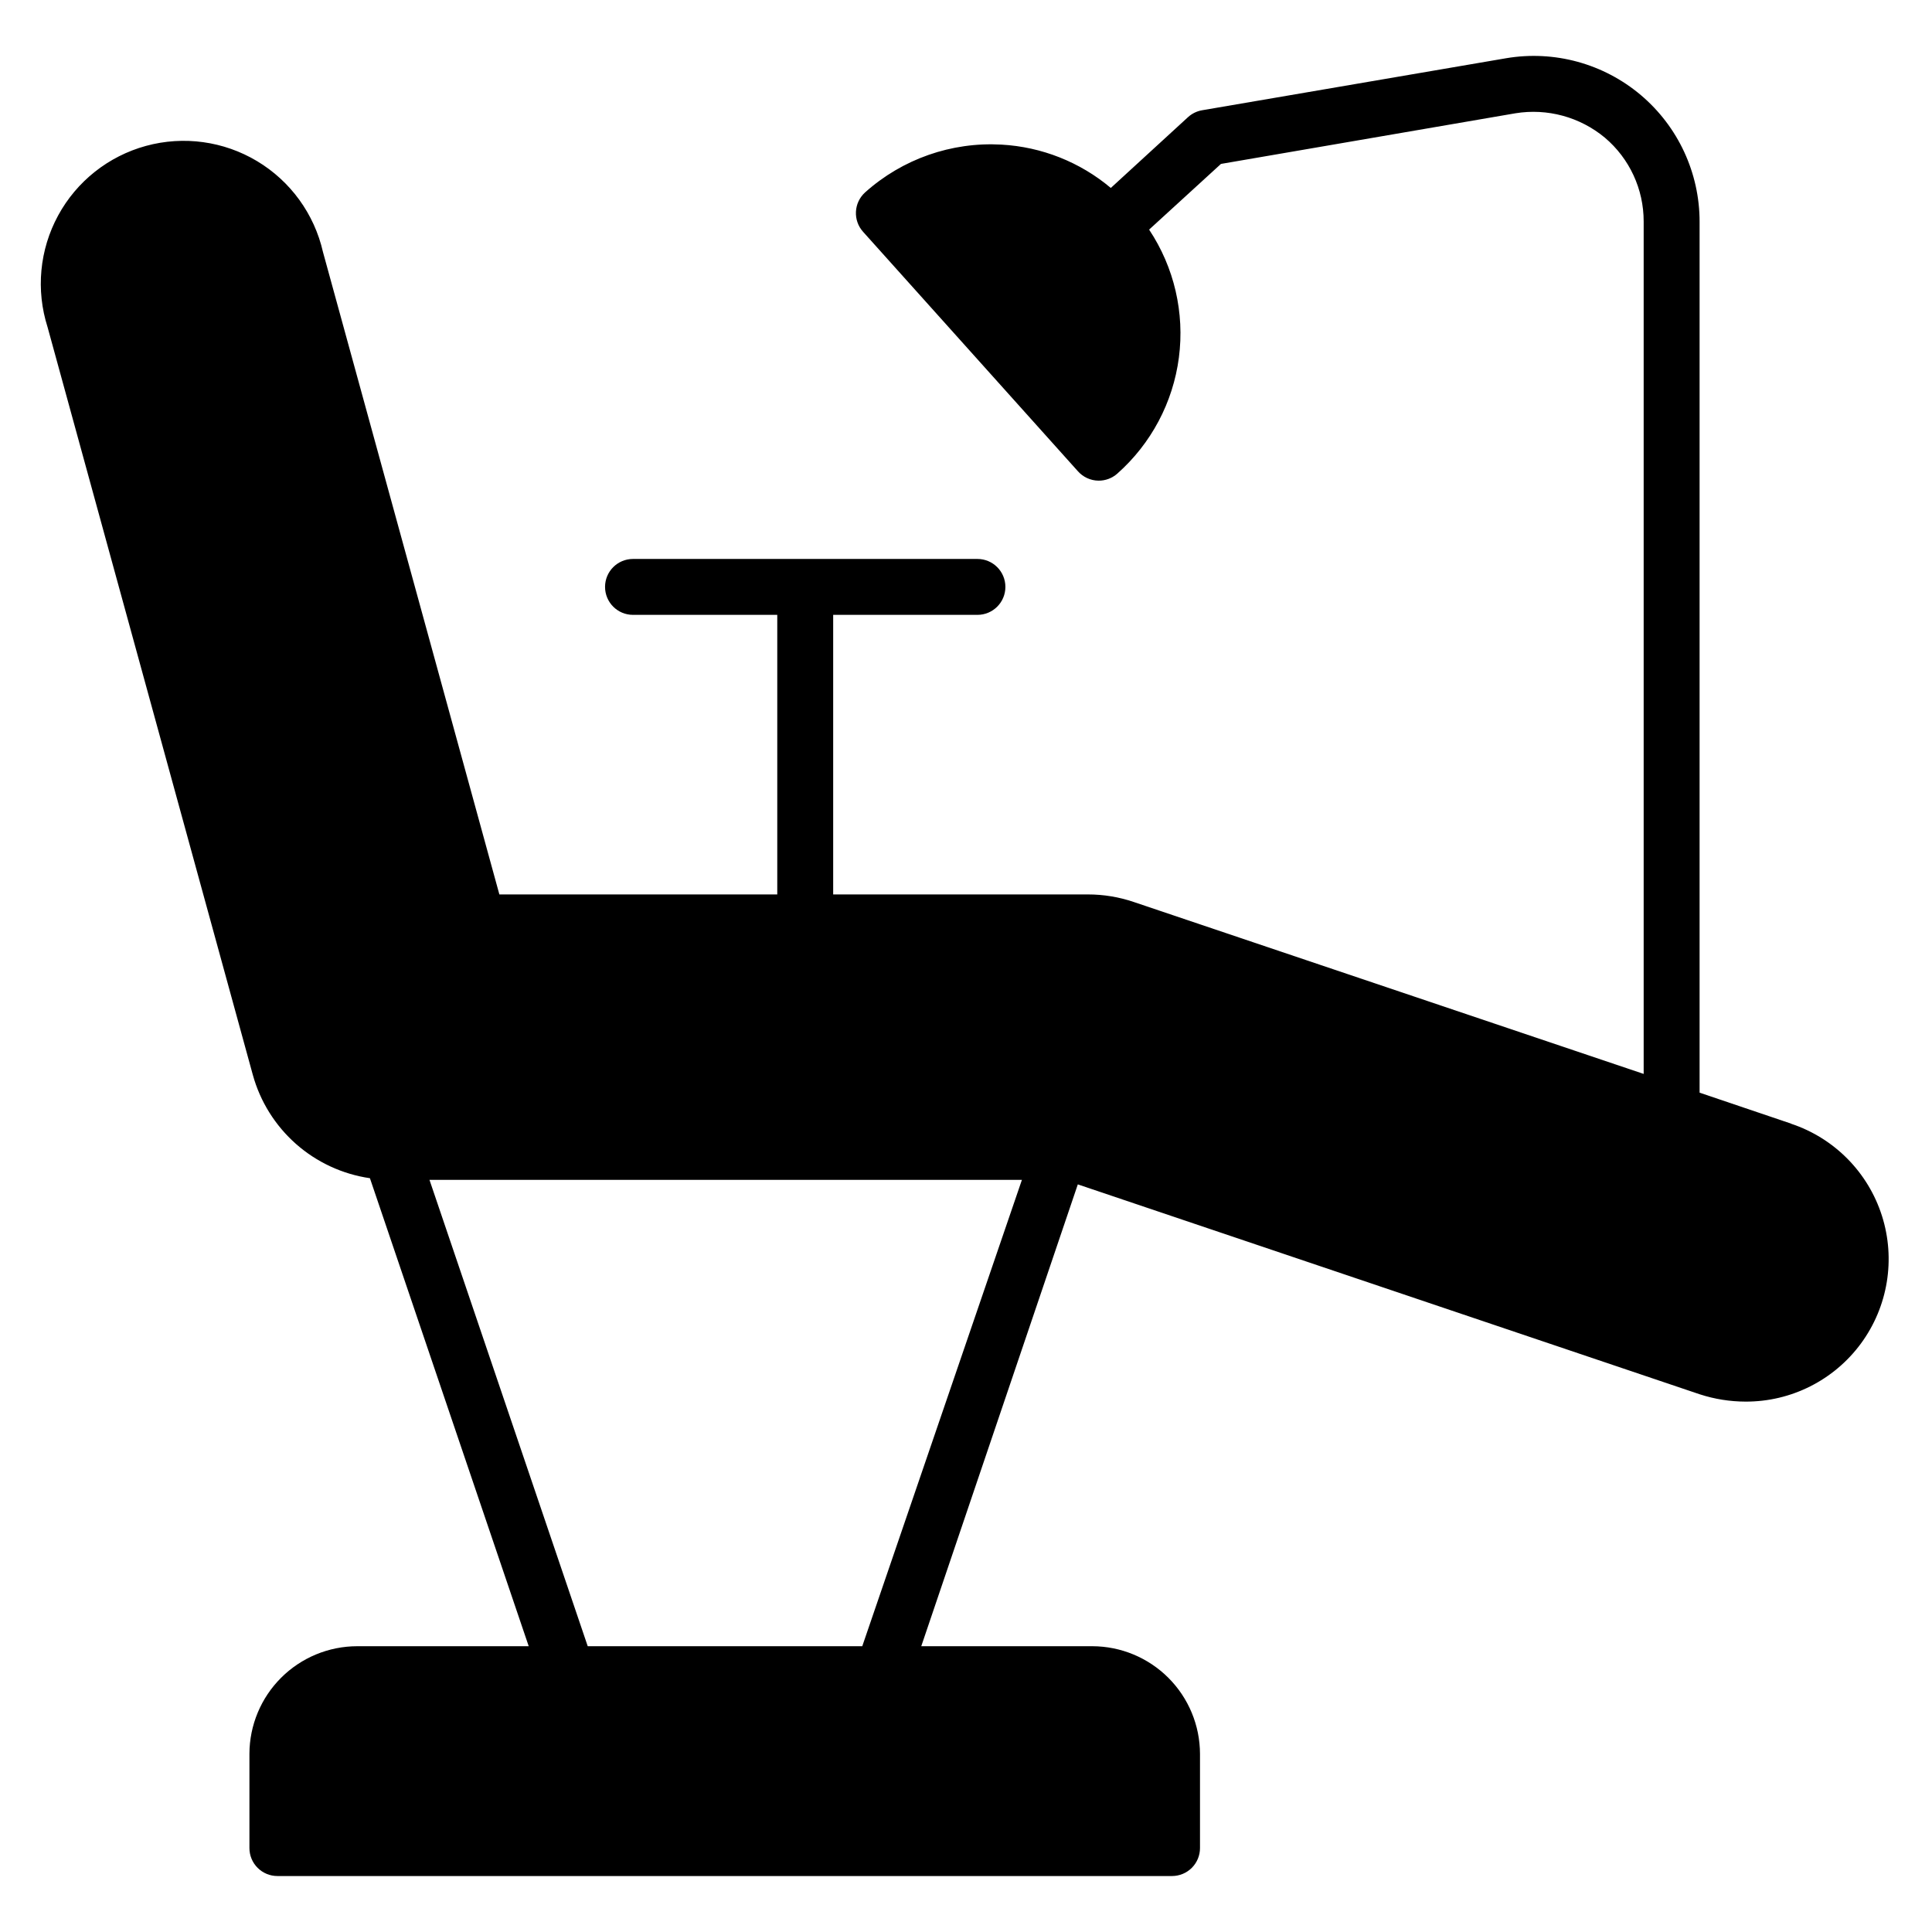
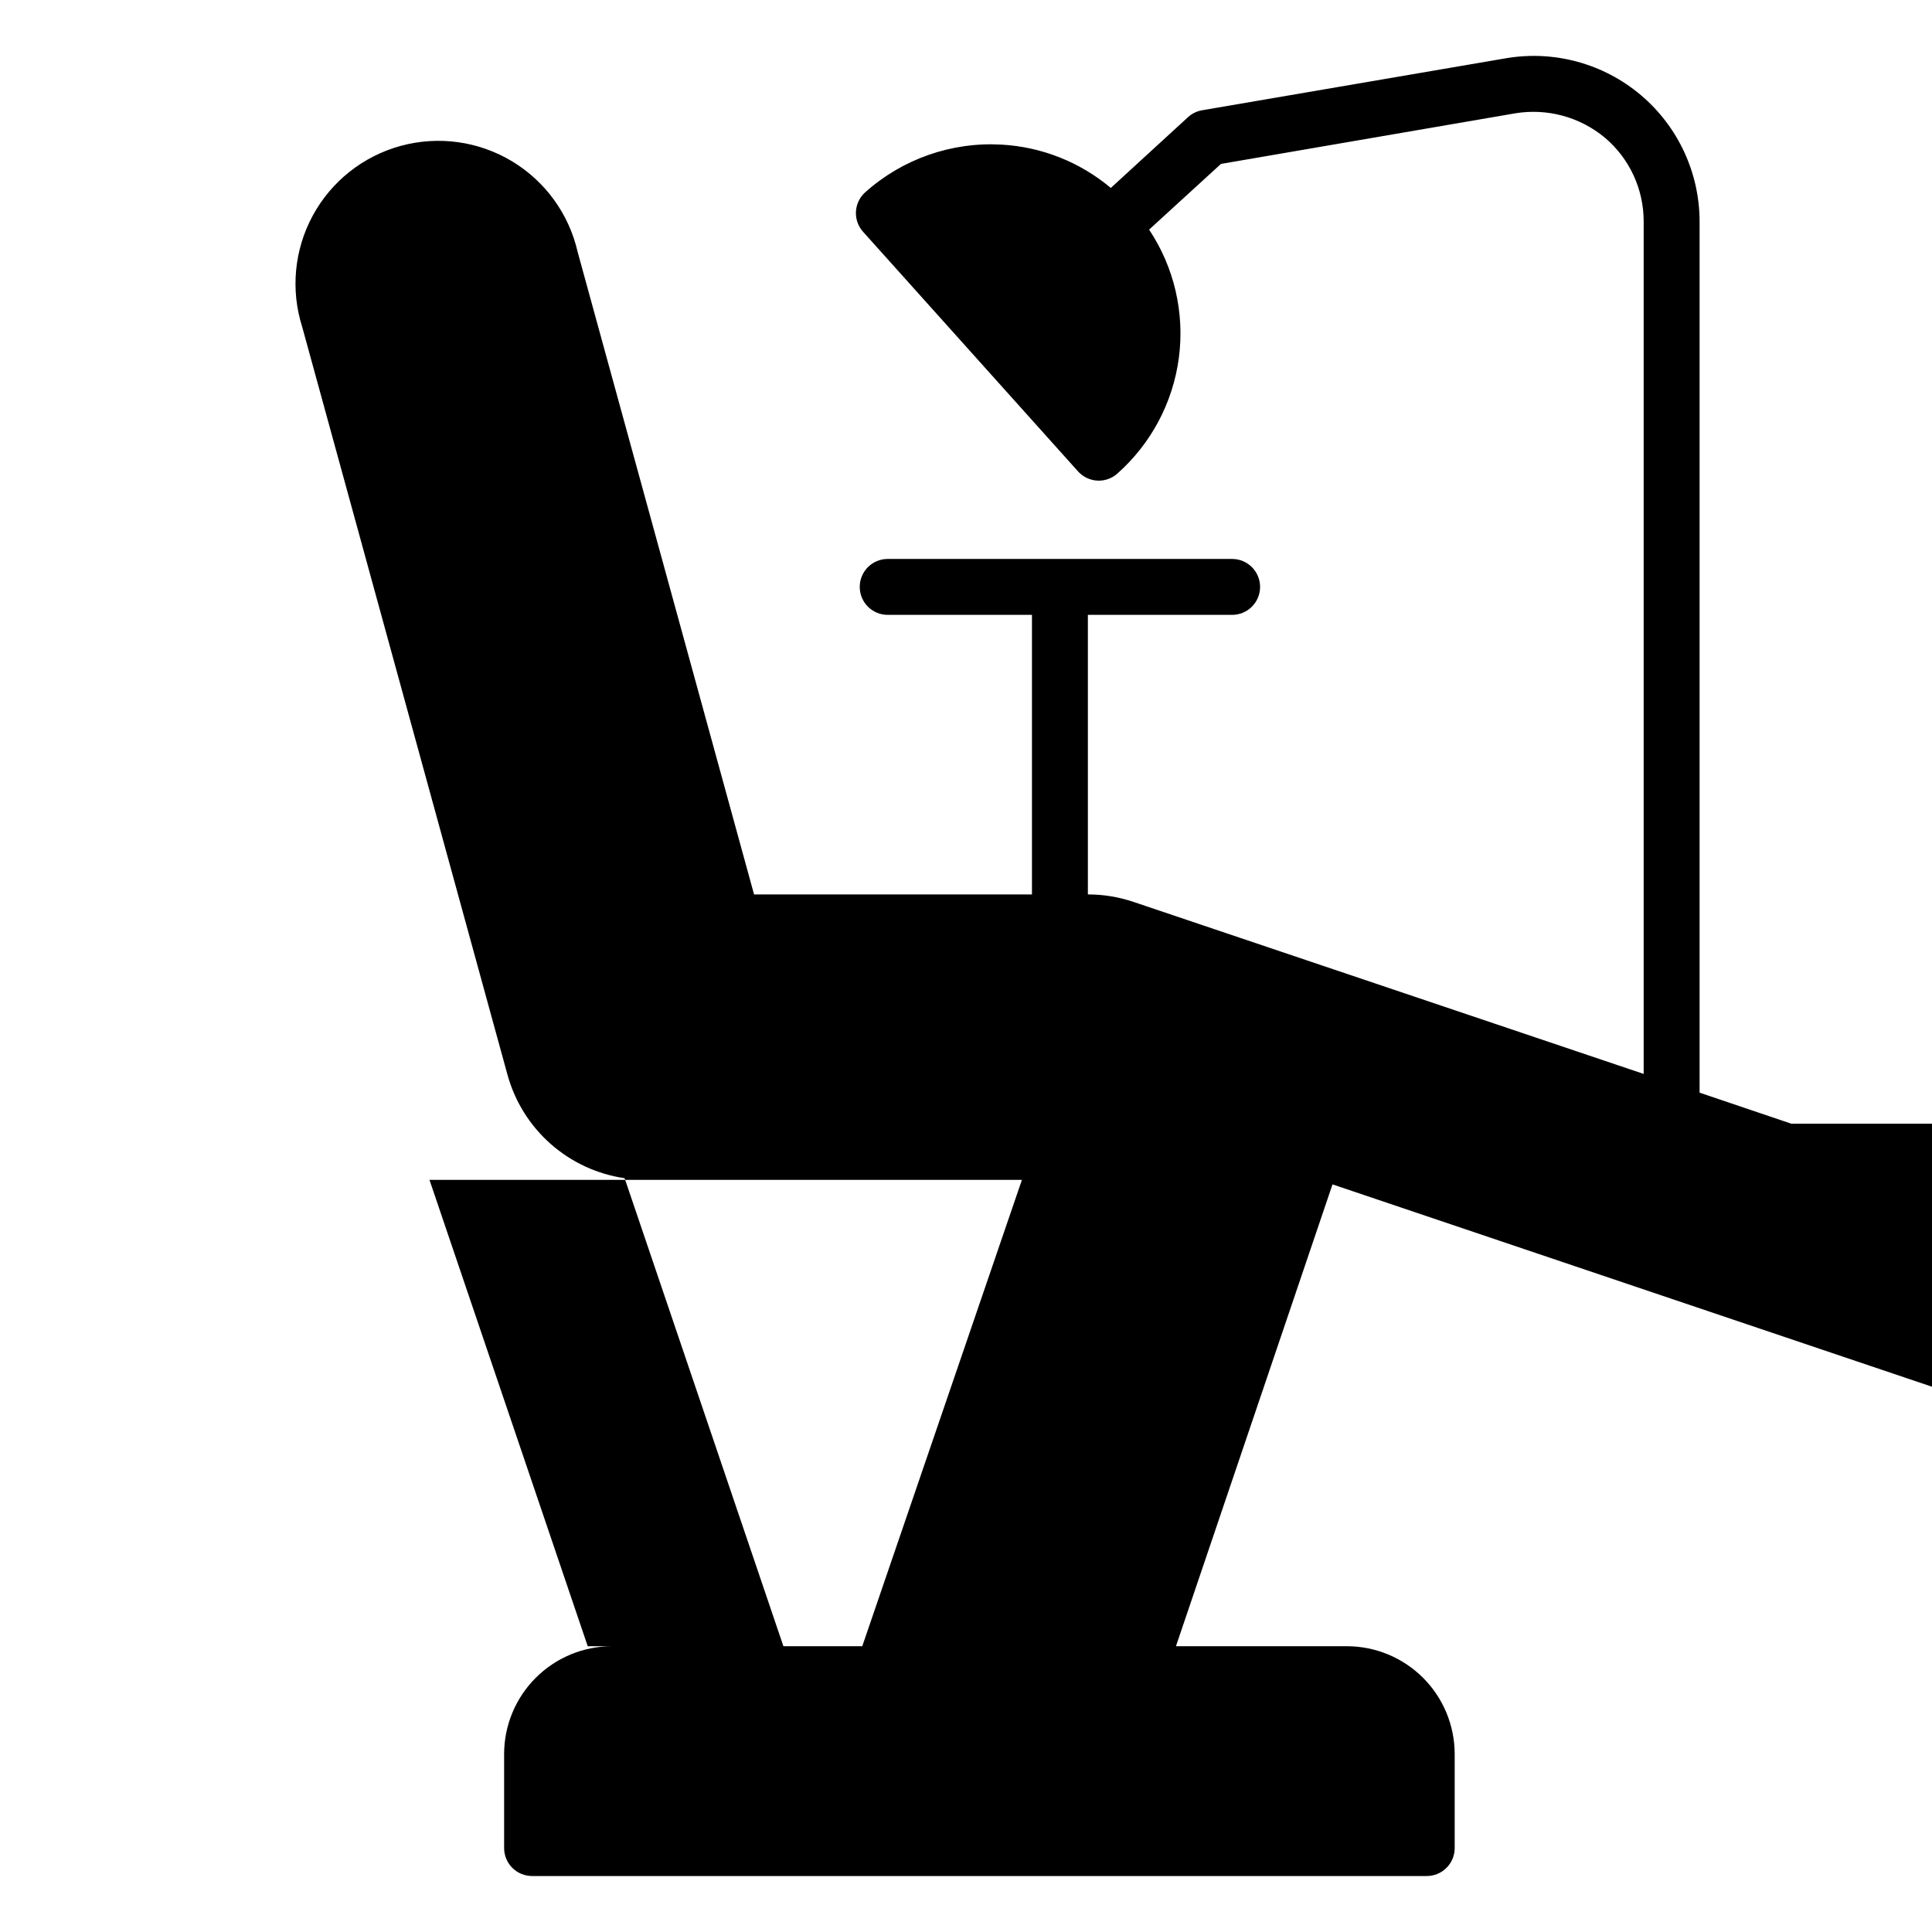
<svg xmlns="http://www.w3.org/2000/svg" fill="#000000" width="800px" height="800px" version="1.1" viewBox="144 144 512 512">
-   <path d="m618.71 441.79-24.301-8.223v-230.79c0.008-12.941-5.691-25.223-15.57-33.578-9.883-8.352-22.941-11.926-35.699-9.766l-80.535 13.781c-1.379 0.23-2.664 0.848-3.707 1.777l-20.523 18.82c-8.156-6.863-18.324-10.891-28.969-11.484-13.254-0.754-26.266 3.805-36.152 12.668-3.023 2.746-3.254 7.418-0.52 10.445l56.898 63.422c1.391 1.578 3.383 2.496 5.484 2.519 1.828 0.016 3.594-0.645 4.965-1.852 8.98-7.945 14.785-18.871 16.336-30.758 1.555-11.891-1.25-23.941-7.891-33.922l19.043-17.41 78.016-13.414c8.461-1.383 17.109 0.969 23.707 6.449 6.543 5.527 10.312 13.66 10.297 22.227v225.9l-135.14-45.566c-3.914-1.328-8.02-2.004-12.152-2h-67.496v-74.09h38.23c4.094 0 7.41-3.316 7.41-7.41 0-4.09-3.316-7.406-7.41-7.406h-91.277c-4.094 0-7.41 3.316-7.41 7.406 0 4.094 3.316 7.41 7.41 7.41h38.23v74.09h-73.645l-46.75-170.26c-2.293-10.062-8.594-18.754-17.445-24.062-8.852-5.309-19.488-6.769-29.445-4.051s-18.371 9.383-23.297 18.453c-4.926 9.07-5.934 19.758-2.793 29.59l54.383 198.12c1.953 7.09 5.93 13.457 11.441 18.328 5.512 4.867 12.324 8.023 19.602 9.086l42.082 124.03-45.414-0.004c-7.574 0-14.836 3.004-20.199 8.352-5.359 5.348-8.383 12.602-8.402 20.172v24.969c0 1.965 0.781 3.852 2.172 5.242 1.391 1.387 3.273 2.168 5.238 2.168h237.09c1.965 0 3.852-0.781 5.238-2.168 1.391-1.391 2.172-3.277 2.172-5.242v-24.969c-0.02-7.559-3.031-14.801-8.375-20.145-5.348-5.348-12.59-8.359-20.148-8.379h-45.344l41.488-122.39 164.85 55.641h0.004c3.902 1.266 7.977 1.914 12.074 1.926 12.086 0.055 23.469-5.676 30.625-15.418 7.152-9.742 9.215-22.32 5.547-33.836s-12.625-20.582-24.094-24.391zm-246.2 138.47h-72.758l-41.934-123.58h157z" />
+   <path d="m618.71 441.79-24.301-8.223v-230.79c0.008-12.941-5.691-25.223-15.57-33.578-9.883-8.352-22.941-11.926-35.699-9.766l-80.535 13.781c-1.379 0.23-2.664 0.848-3.707 1.777l-20.523 18.82c-8.156-6.863-18.324-10.891-28.969-11.484-13.254-0.754-26.266 3.805-36.152 12.668-3.023 2.746-3.254 7.418-0.52 10.445l56.898 63.422c1.391 1.578 3.383 2.496 5.484 2.519 1.828 0.016 3.594-0.645 4.965-1.852 8.98-7.945 14.785-18.871 16.336-30.758 1.555-11.891-1.25-23.941-7.891-33.922l19.043-17.41 78.016-13.414c8.461-1.383 17.109 0.969 23.707 6.449 6.543 5.527 10.312 13.66 10.297 22.227v225.9l-135.14-45.566c-3.914-1.328-8.02-2.004-12.152-2v-74.09h38.23c4.094 0 7.41-3.316 7.41-7.41 0-4.09-3.316-7.406-7.41-7.406h-91.277c-4.094 0-7.41 3.316-7.41 7.406 0 4.094 3.316 7.41 7.41 7.41h38.23v74.09h-73.645l-46.75-170.26c-2.293-10.062-8.594-18.754-17.445-24.062-8.852-5.309-19.488-6.769-29.445-4.051s-18.371 9.383-23.297 18.453c-4.926 9.07-5.934 19.758-2.793 29.59l54.383 198.12c1.953 7.09 5.93 13.457 11.441 18.328 5.512 4.867 12.324 8.023 19.602 9.086l42.082 124.03-45.414-0.004c-7.574 0-14.836 3.004-20.199 8.352-5.359 5.348-8.383 12.602-8.402 20.172v24.969c0 1.965 0.781 3.852 2.172 5.242 1.391 1.387 3.273 2.168 5.238 2.168h237.09c1.965 0 3.852-0.781 5.238-2.168 1.391-1.391 2.172-3.277 2.172-5.242v-24.969c-0.02-7.559-3.031-14.801-8.375-20.145-5.348-5.348-12.59-8.359-20.148-8.379h-45.344l41.488-122.39 164.85 55.641h0.004c3.902 1.266 7.977 1.914 12.074 1.926 12.086 0.055 23.469-5.676 30.625-15.418 7.152-9.742 9.215-22.32 5.547-33.836s-12.625-20.582-24.094-24.391zm-246.2 138.47h-72.758l-41.934-123.58h157z" />
</svg>